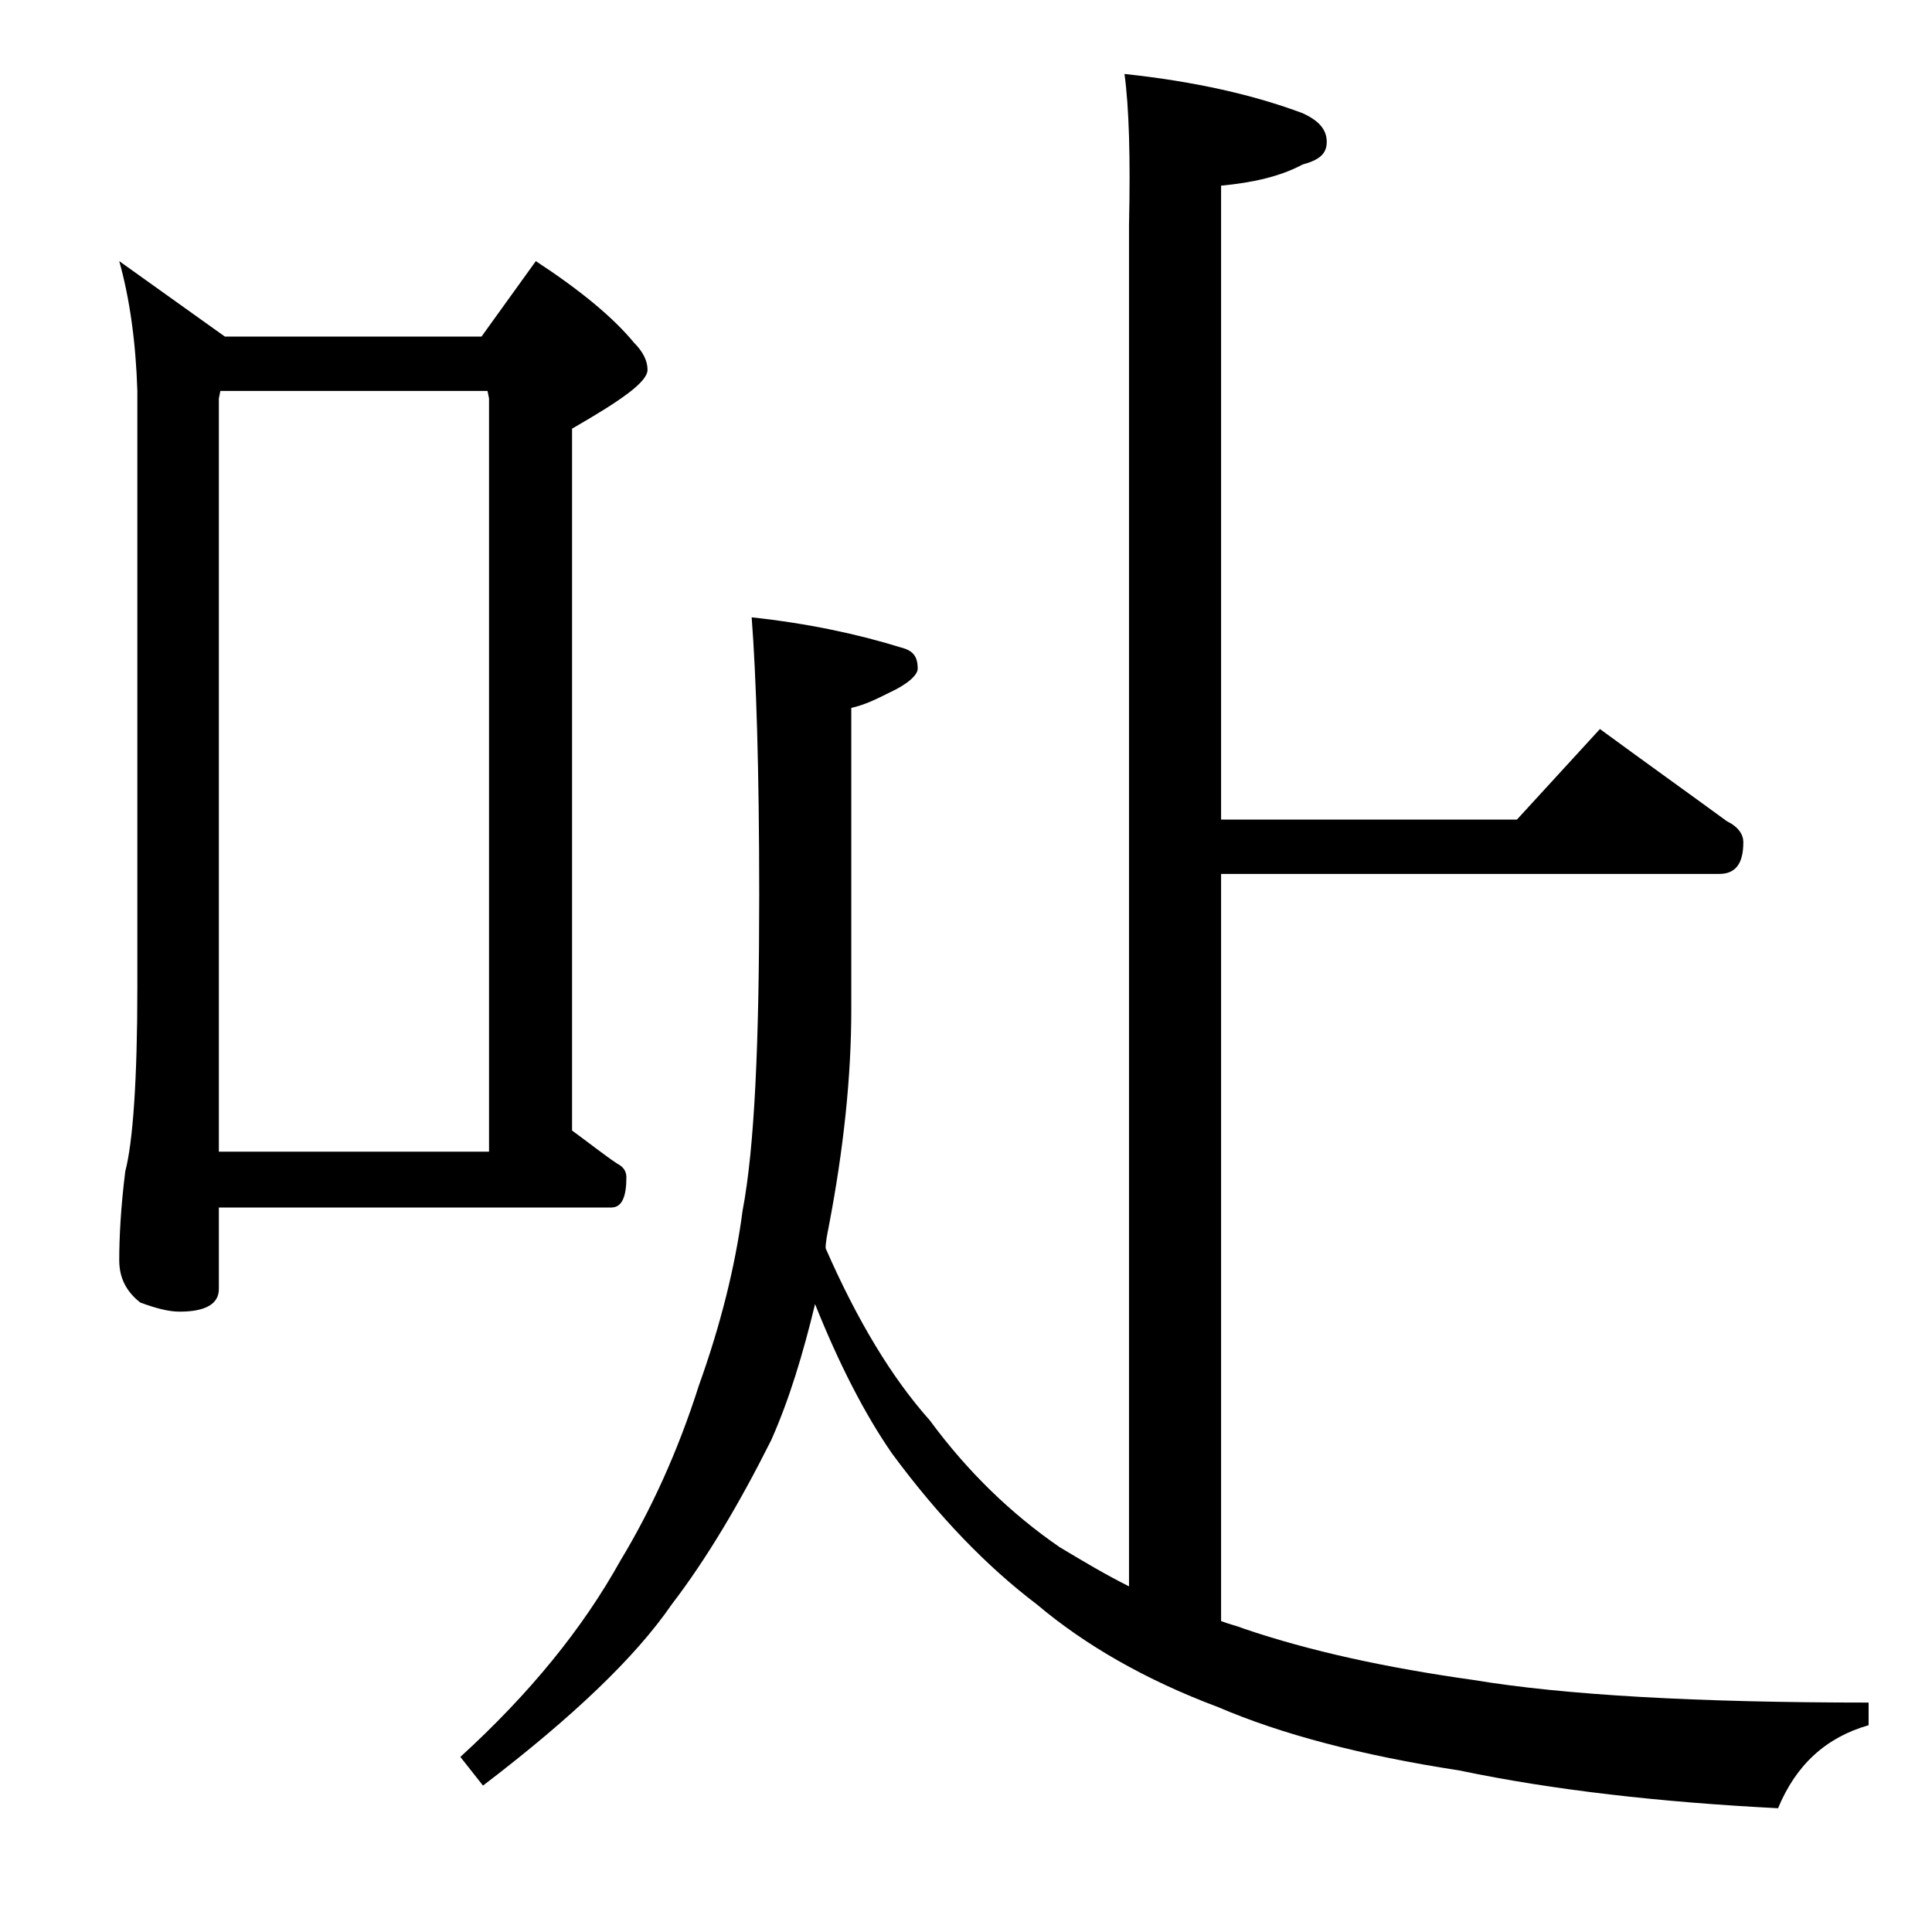
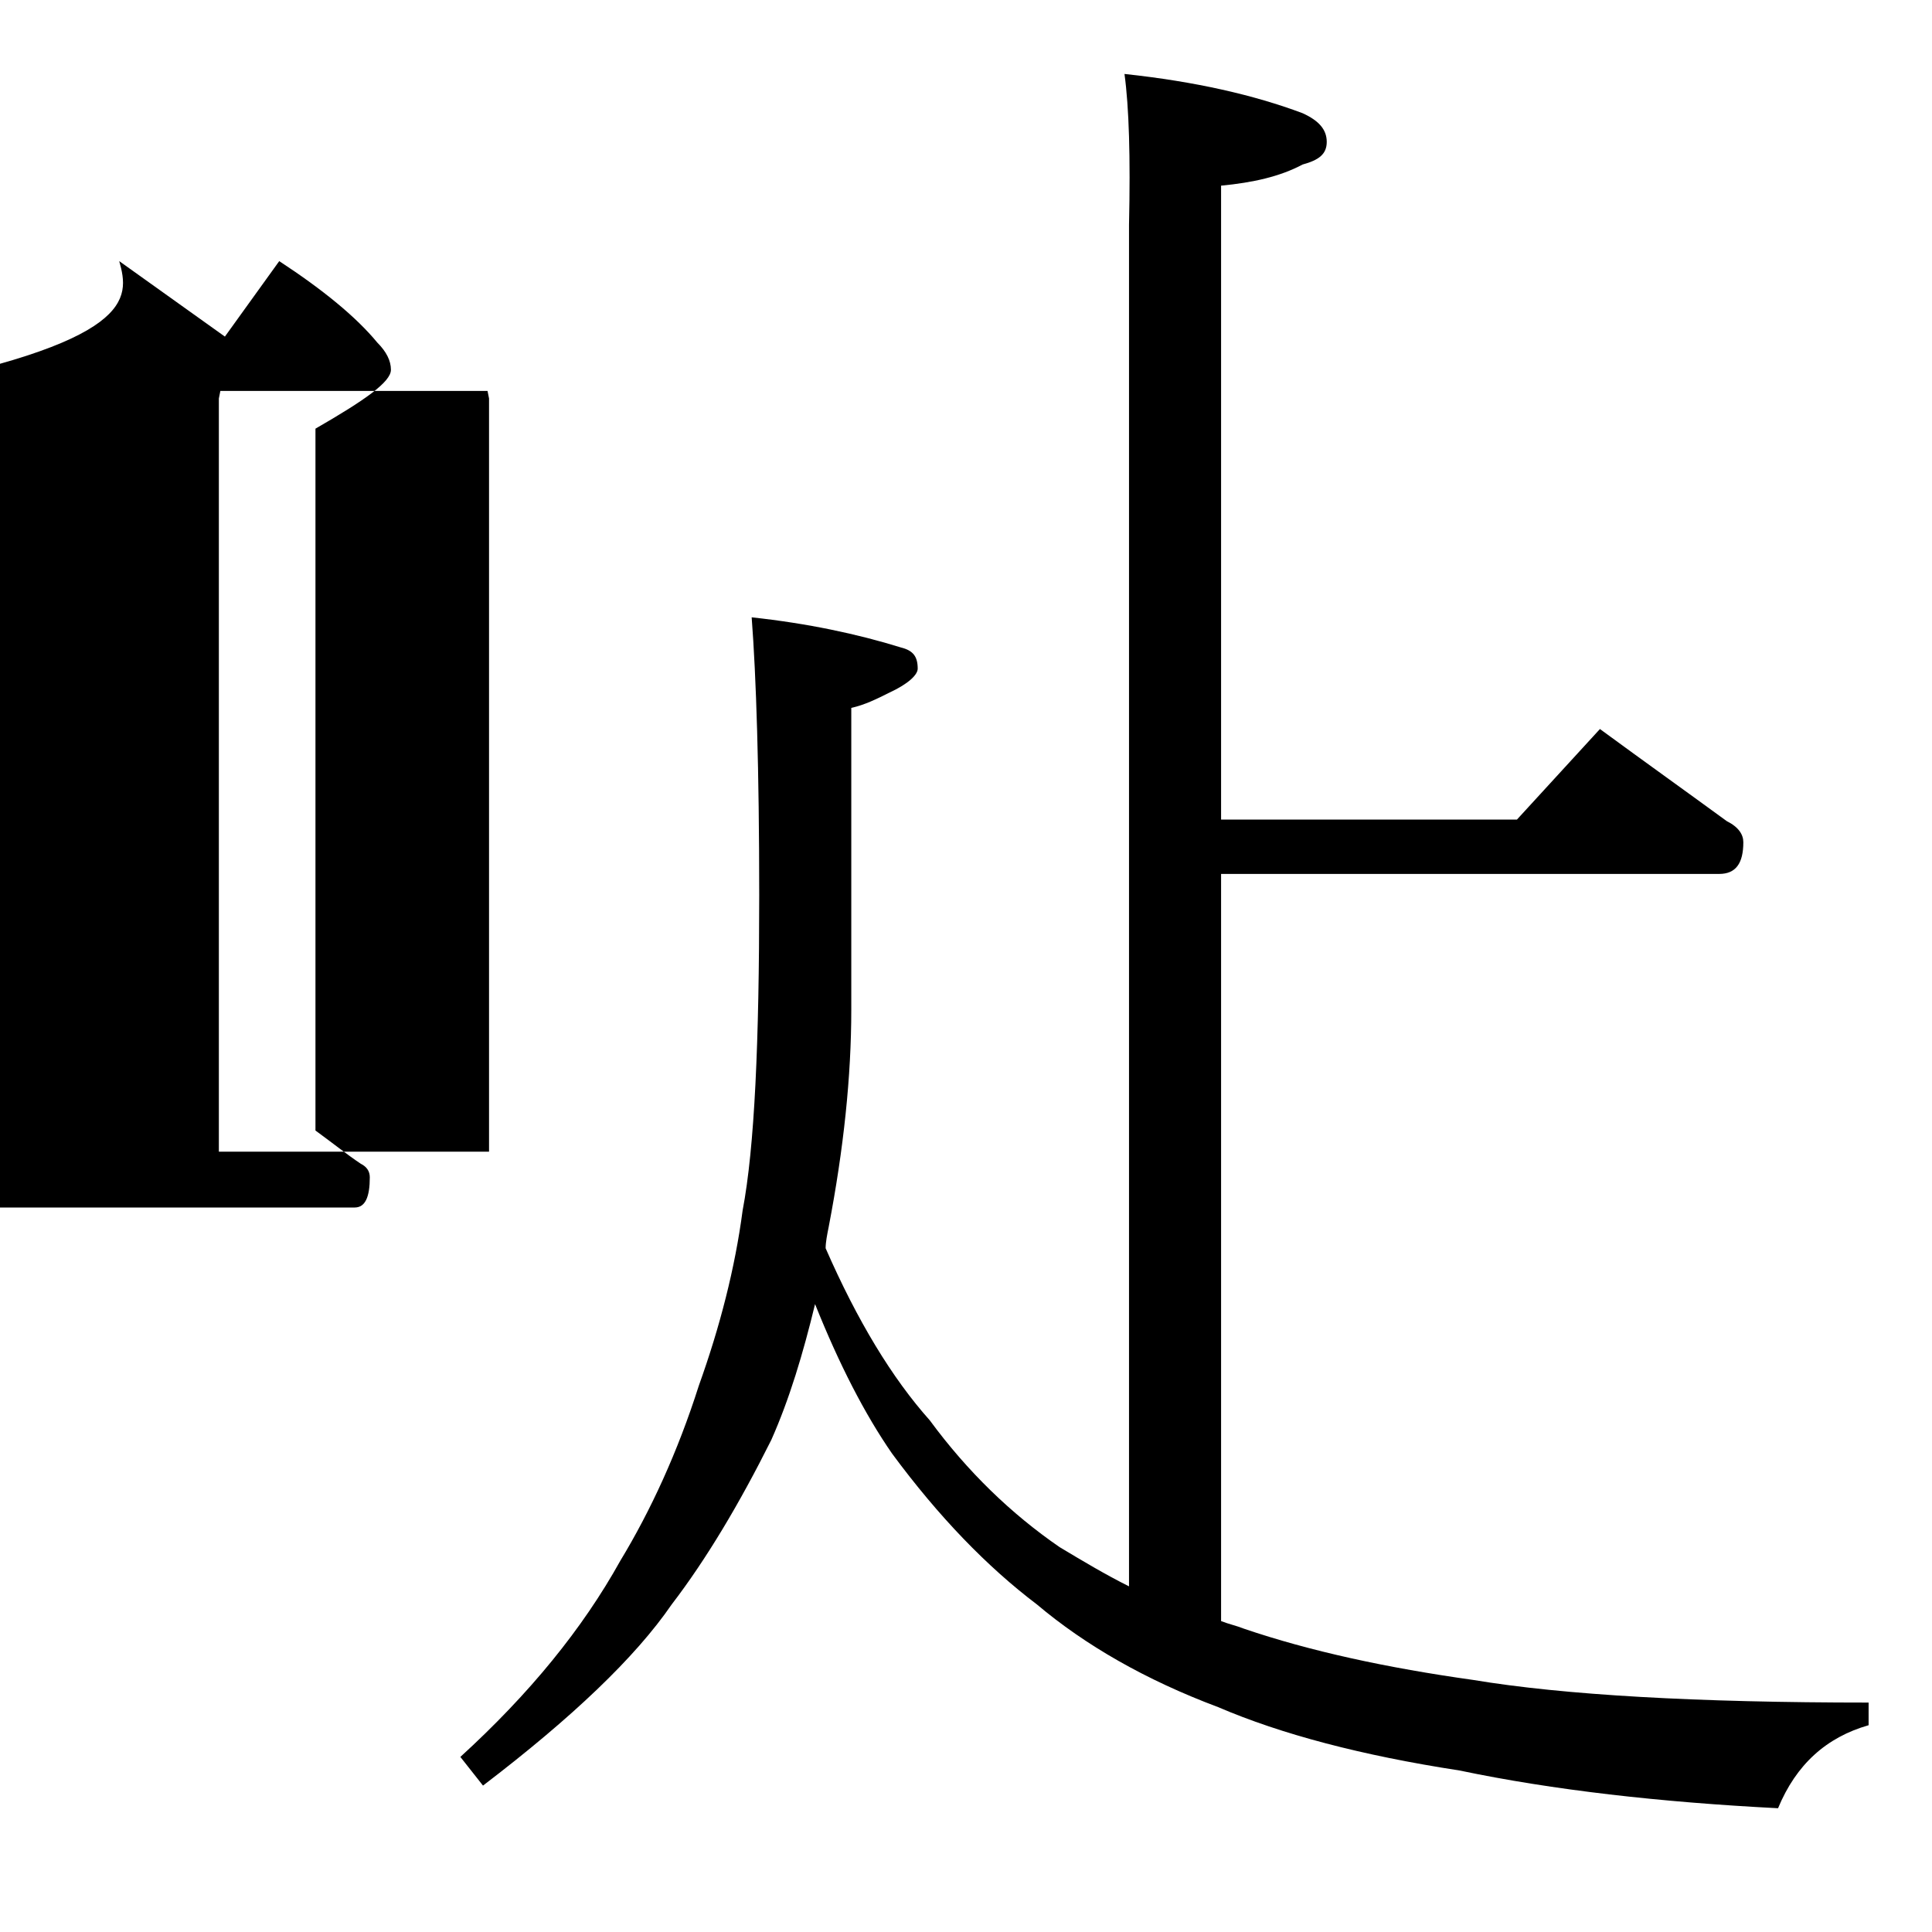
<svg xmlns="http://www.w3.org/2000/svg" version="1.1" id="Layer_1" x="0px" y="0px" viewBox="0 0 128 128" enable-background="new 0 0 128 128" xml:space="preserve">
-   <path d="M7.9,17.3l7,5h17l3.6-5c2.9,1.9,5.1,3.7,6.5,5.4c0.6,0.6,0.9,1.2,0.9,1.8c0,0.8-1.7,2-5,3.9v46.5c1.1,0.8,2.1,1.6,3,2.2  c0.4,0.2,0.6,0.5,0.6,0.9c0,1.3-0.3,2-1,2h-26v5.4c0,1-0.9,1.5-2.6,1.5c-0.7,0-1.5-0.2-2.6-0.6c-0.9-0.7-1.4-1.6-1.4-2.8  c0-1.5,0.1-3.5,0.4-5.9c0.5-1.9,0.8-6,0.8-12.2V25.9C9,22.7,8.6,19.8,7.9,17.3z M14.5,76.3h17.9V26.4l-0.1-0.5H14.6l-0.1,0.5V76.3z   M74.5,4.9c4.7,0.5,8.6,1.4,11.8,2.6c1.1,0.5,1.6,1.1,1.6,1.9s-0.5,1.2-1.6,1.5c-1.5,0.8-3.3,1.2-5.4,1.4v42h19.6l5.5-6  c3,2.2,5.8,4.2,8.4,6.1c0.8,0.4,1.1,0.9,1.1,1.4c0,1.4-0.5,2.1-1.6,2.1h-33v49.5c0.5,0.2,1,0.3,1.5,0.5c4.4,1.5,9.5,2.6,15.2,3.4  c6,1,14.8,1.5,26.2,1.5v1.5c-2.8,0.8-4.8,2.6-6,5.5c-7.8-0.4-14.9-1.2-21.1-2.5c-6.5-1-11.8-2.4-16-4.2c-4.8-1.8-8.8-4.1-12-6.8  c-3.3-2.5-6.5-5.8-9.6-10c-1.8-2.6-3.5-5.9-5.1-9.9c-0.8,3.3-1.7,6.3-2.9,9c-2.1,4.2-4.3,7.9-6.6,10.9c-2.4,3.5-6.6,7.5-12.5,12  l-1.5-1.9c4.6-4.2,8.1-8.5,10.6-13c2-3.3,3.8-7.2,5.2-11.6c1.4-3.9,2.4-7.8,2.9-11.6c0.8-4.2,1.1-11.2,1.1-20.9  c0-8.3-0.2-14.5-0.5-18.4c3.7,0.4,7,1.1,9.9,2c0.8,0.2,1.1,0.6,1.1,1.4c0,0.4-0.6,1-1.9,1.6c-0.8,0.4-1.6,0.8-2.5,1v20  c0,4.4-0.5,9.2-1.5,14.4c-0.1,0.5-0.2,1-0.2,1.4c2.1,4.8,4.4,8.6,6.9,11.4c2.5,3.4,5.4,6.2,8.6,8.4c1.5,0.9,3,1.8,4.6,2.6V14.9  C74.9,10.4,74.8,7.1,74.5,4.9z" />
+   <path d="M7.9,17.3l7,5l3.6-5c2.9,1.9,5.1,3.7,6.5,5.4c0.6,0.6,0.9,1.2,0.9,1.8c0,0.8-1.7,2-5,3.9v46.5c1.1,0.8,2.1,1.6,3,2.2  c0.4,0.2,0.6,0.5,0.6,0.9c0,1.3-0.3,2-1,2h-26v5.4c0,1-0.9,1.5-2.6,1.5c-0.7,0-1.5-0.2-2.6-0.6c-0.9-0.7-1.4-1.6-1.4-2.8  c0-1.5,0.1-3.5,0.4-5.9c0.5-1.9,0.8-6,0.8-12.2V25.9C9,22.7,8.6,19.8,7.9,17.3z M14.5,76.3h17.9V26.4l-0.1-0.5H14.6l-0.1,0.5V76.3z   M74.5,4.9c4.7,0.5,8.6,1.4,11.8,2.6c1.1,0.5,1.6,1.1,1.6,1.9s-0.5,1.2-1.6,1.5c-1.5,0.8-3.3,1.2-5.4,1.4v42h19.6l5.5-6  c3,2.2,5.8,4.2,8.4,6.1c0.8,0.4,1.1,0.9,1.1,1.4c0,1.4-0.5,2.1-1.6,2.1h-33v49.5c0.5,0.2,1,0.3,1.5,0.5c4.4,1.5,9.5,2.6,15.2,3.4  c6,1,14.8,1.5,26.2,1.5v1.5c-2.8,0.8-4.8,2.6-6,5.5c-7.8-0.4-14.9-1.2-21.1-2.5c-6.5-1-11.8-2.4-16-4.2c-4.8-1.8-8.8-4.1-12-6.8  c-3.3-2.5-6.5-5.8-9.6-10c-1.8-2.6-3.5-5.9-5.1-9.9c-0.8,3.3-1.7,6.3-2.9,9c-2.1,4.2-4.3,7.9-6.6,10.9c-2.4,3.5-6.6,7.5-12.5,12  l-1.5-1.9c4.6-4.2,8.1-8.5,10.6-13c2-3.3,3.8-7.2,5.2-11.6c1.4-3.9,2.4-7.8,2.9-11.6c0.8-4.2,1.1-11.2,1.1-20.9  c0-8.3-0.2-14.5-0.5-18.4c3.7,0.4,7,1.1,9.9,2c0.8,0.2,1.1,0.6,1.1,1.4c0,0.4-0.6,1-1.9,1.6c-0.8,0.4-1.6,0.8-2.5,1v20  c0,4.4-0.5,9.2-1.5,14.4c-0.1,0.5-0.2,1-0.2,1.4c2.1,4.8,4.4,8.6,6.9,11.4c2.5,3.4,5.4,6.2,8.6,8.4c1.5,0.9,3,1.8,4.6,2.6V14.9  C74.9,10.4,74.8,7.1,74.5,4.9z" />
</svg>